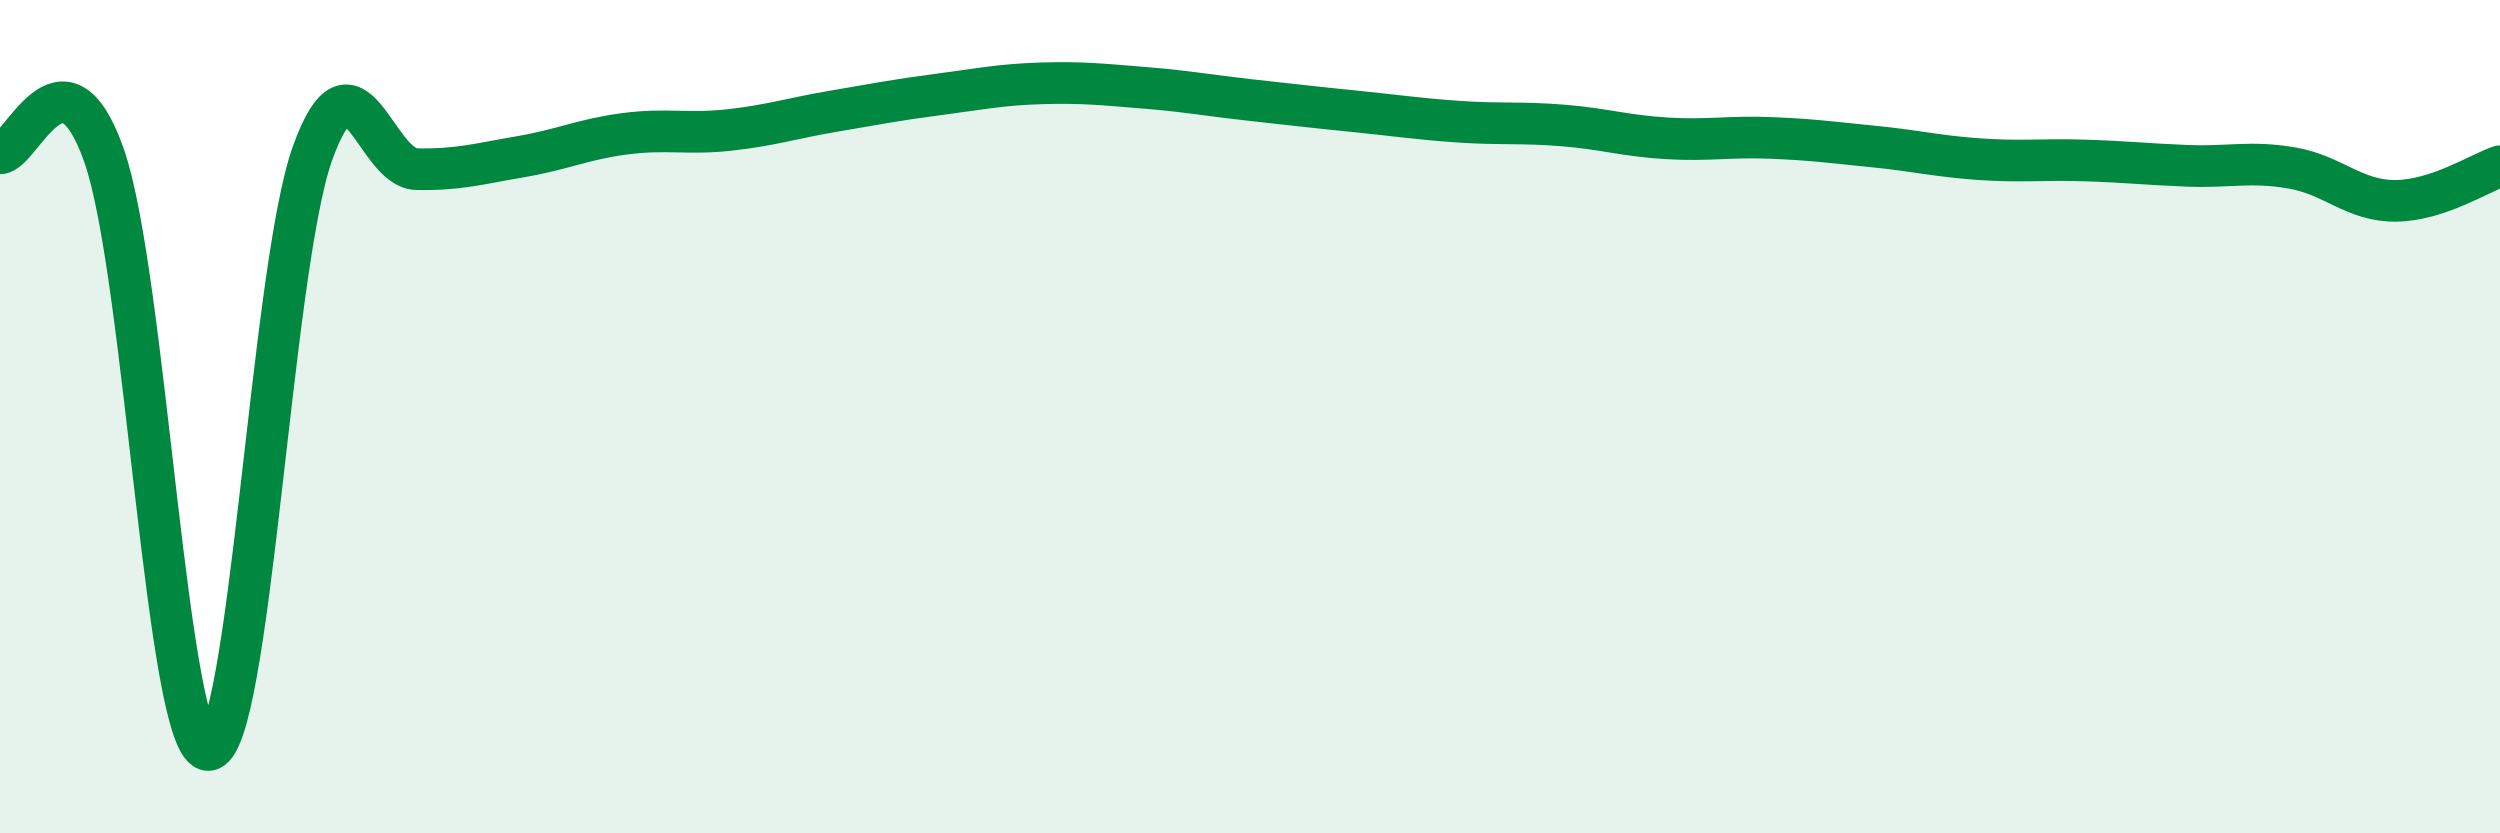
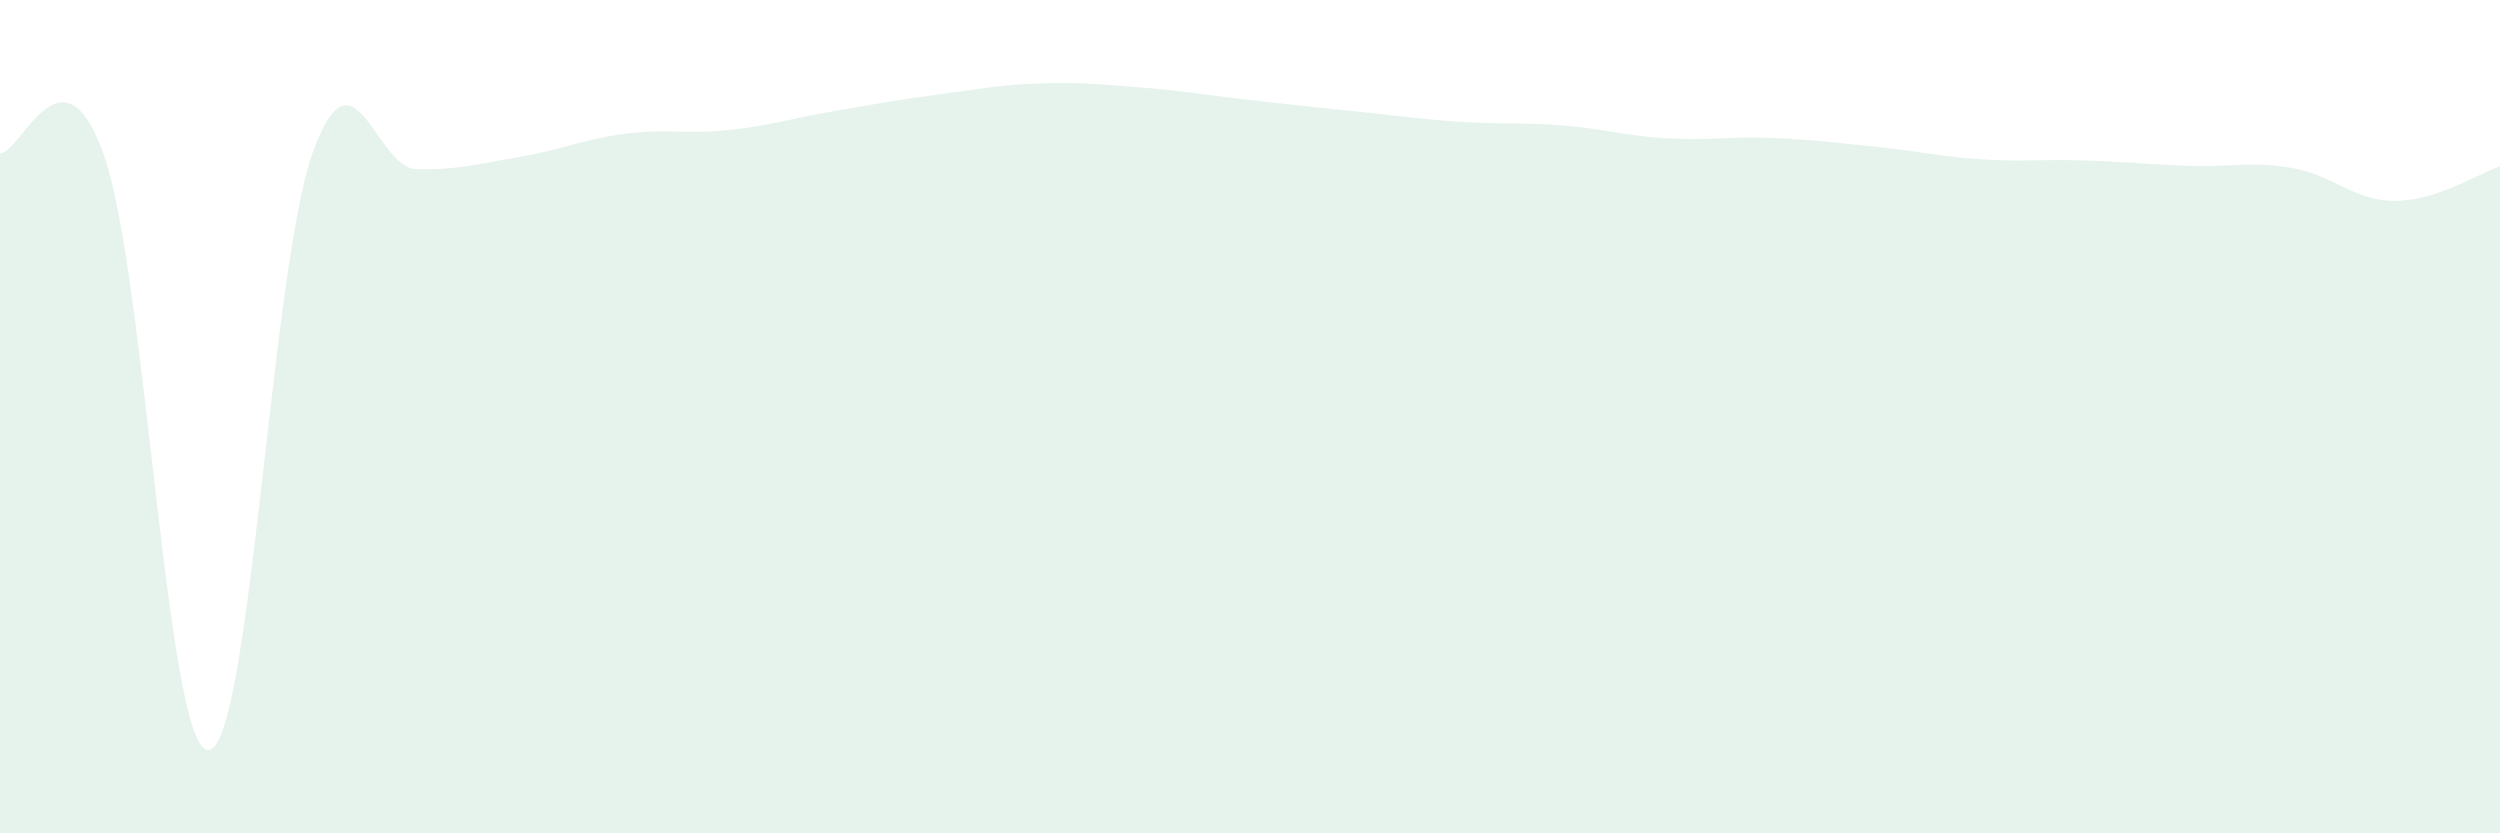
<svg xmlns="http://www.w3.org/2000/svg" width="60" height="20" viewBox="0 0 60 20">
  <path d="M 0,3.68 C 0.5,3.69 1.5,0.88 2.5,3.74 C 3.5,6.6 4,18.01 5,18 C 6,17.99 6.5,6.47 7.5,3.68 C 8.5,0.89 9,4.04 10,4.06 C 11,4.08 11.5,3.93 12.5,3.76 C 13.5,3.59 14,3.34 15,3.21 C 16,3.08 16.5,3.23 17.5,3.12 C 18.5,3.01 19,2.84 20,2.67 C 21,2.5 21.5,2.4 22.5,2.27 C 23.5,2.14 24,2.03 25,2 C 26,1.97 26.5,2.03 27.5,2.11 C 28.5,2.19 29,2.29 30,2.4 C 31,2.51 31.5,2.57 32.5,2.67 C 33.5,2.77 34,2.85 35,2.92 C 36,2.99 36.5,2.93 37.5,3.01 C 38.5,3.09 39,3.26 40,3.32 C 41,3.38 41.5,3.27 42.5,3.31 C 43.5,3.35 44,3.42 45,3.52 C 46,3.62 46.5,3.75 47.5,3.82 C 48.5,3.89 49,3.82 50,3.85 C 51,3.88 51.5,3.94 52.5,3.98 C 53.5,4.02 54,3.86 55,4.03 C 56,4.2 56.5,4.83 57.5,4.82 C 58.5,4.81 59.5,4.16 60,3.99L60 20L0 20Z" fill="#008740" opacity="0.1" stroke-linecap="round" stroke-linejoin="round" />
-   <path d="M 0,3.68 C 0.5,3.69 1.5,0.88 2.5,3.74 C 3.5,6.6 4,18.01 5,18 C 6,17.99 6.5,6.47 7.5,3.68 C 8.5,0.89 9,4.04 10,4.06 C 11,4.08 11.5,3.93 12.5,3.76 C 13.5,3.59 14,3.34 15,3.21 C 16,3.08 16.5,3.23 17.5,3.12 C 18.5,3.01 19,2.84 20,2.67 C 21,2.5 21.5,2.4 22.5,2.27 C 23.5,2.14 24,2.03 25,2 C 26,1.97 26.5,2.03 27.5,2.11 C 28.5,2.19 29,2.29 30,2.4 C 31,2.51 31.5,2.57 32.5,2.67 C 33.5,2.77 34,2.85 35,2.92 C 36,2.99 36.5,2.93 37.5,3.01 C 38.5,3.09 39,3.26 40,3.32 C 41,3.38 41.5,3.27 42.5,3.31 C 43.5,3.35 44,3.42 45,3.52 C 46,3.62 46.5,3.75 47.5,3.82 C 48.5,3.89 49,3.82 50,3.85 C 51,3.88 51.5,3.94 52.5,3.98 C 53.5,4.02 54,3.86 55,4.03 C 56,4.2 56.5,4.83 57.5,4.82 C 58.5,4.81 59.5,4.16 60,3.99" stroke="#008740" stroke-width="1" fill="none" stroke-linecap="round" stroke-linejoin="round" />
</svg>